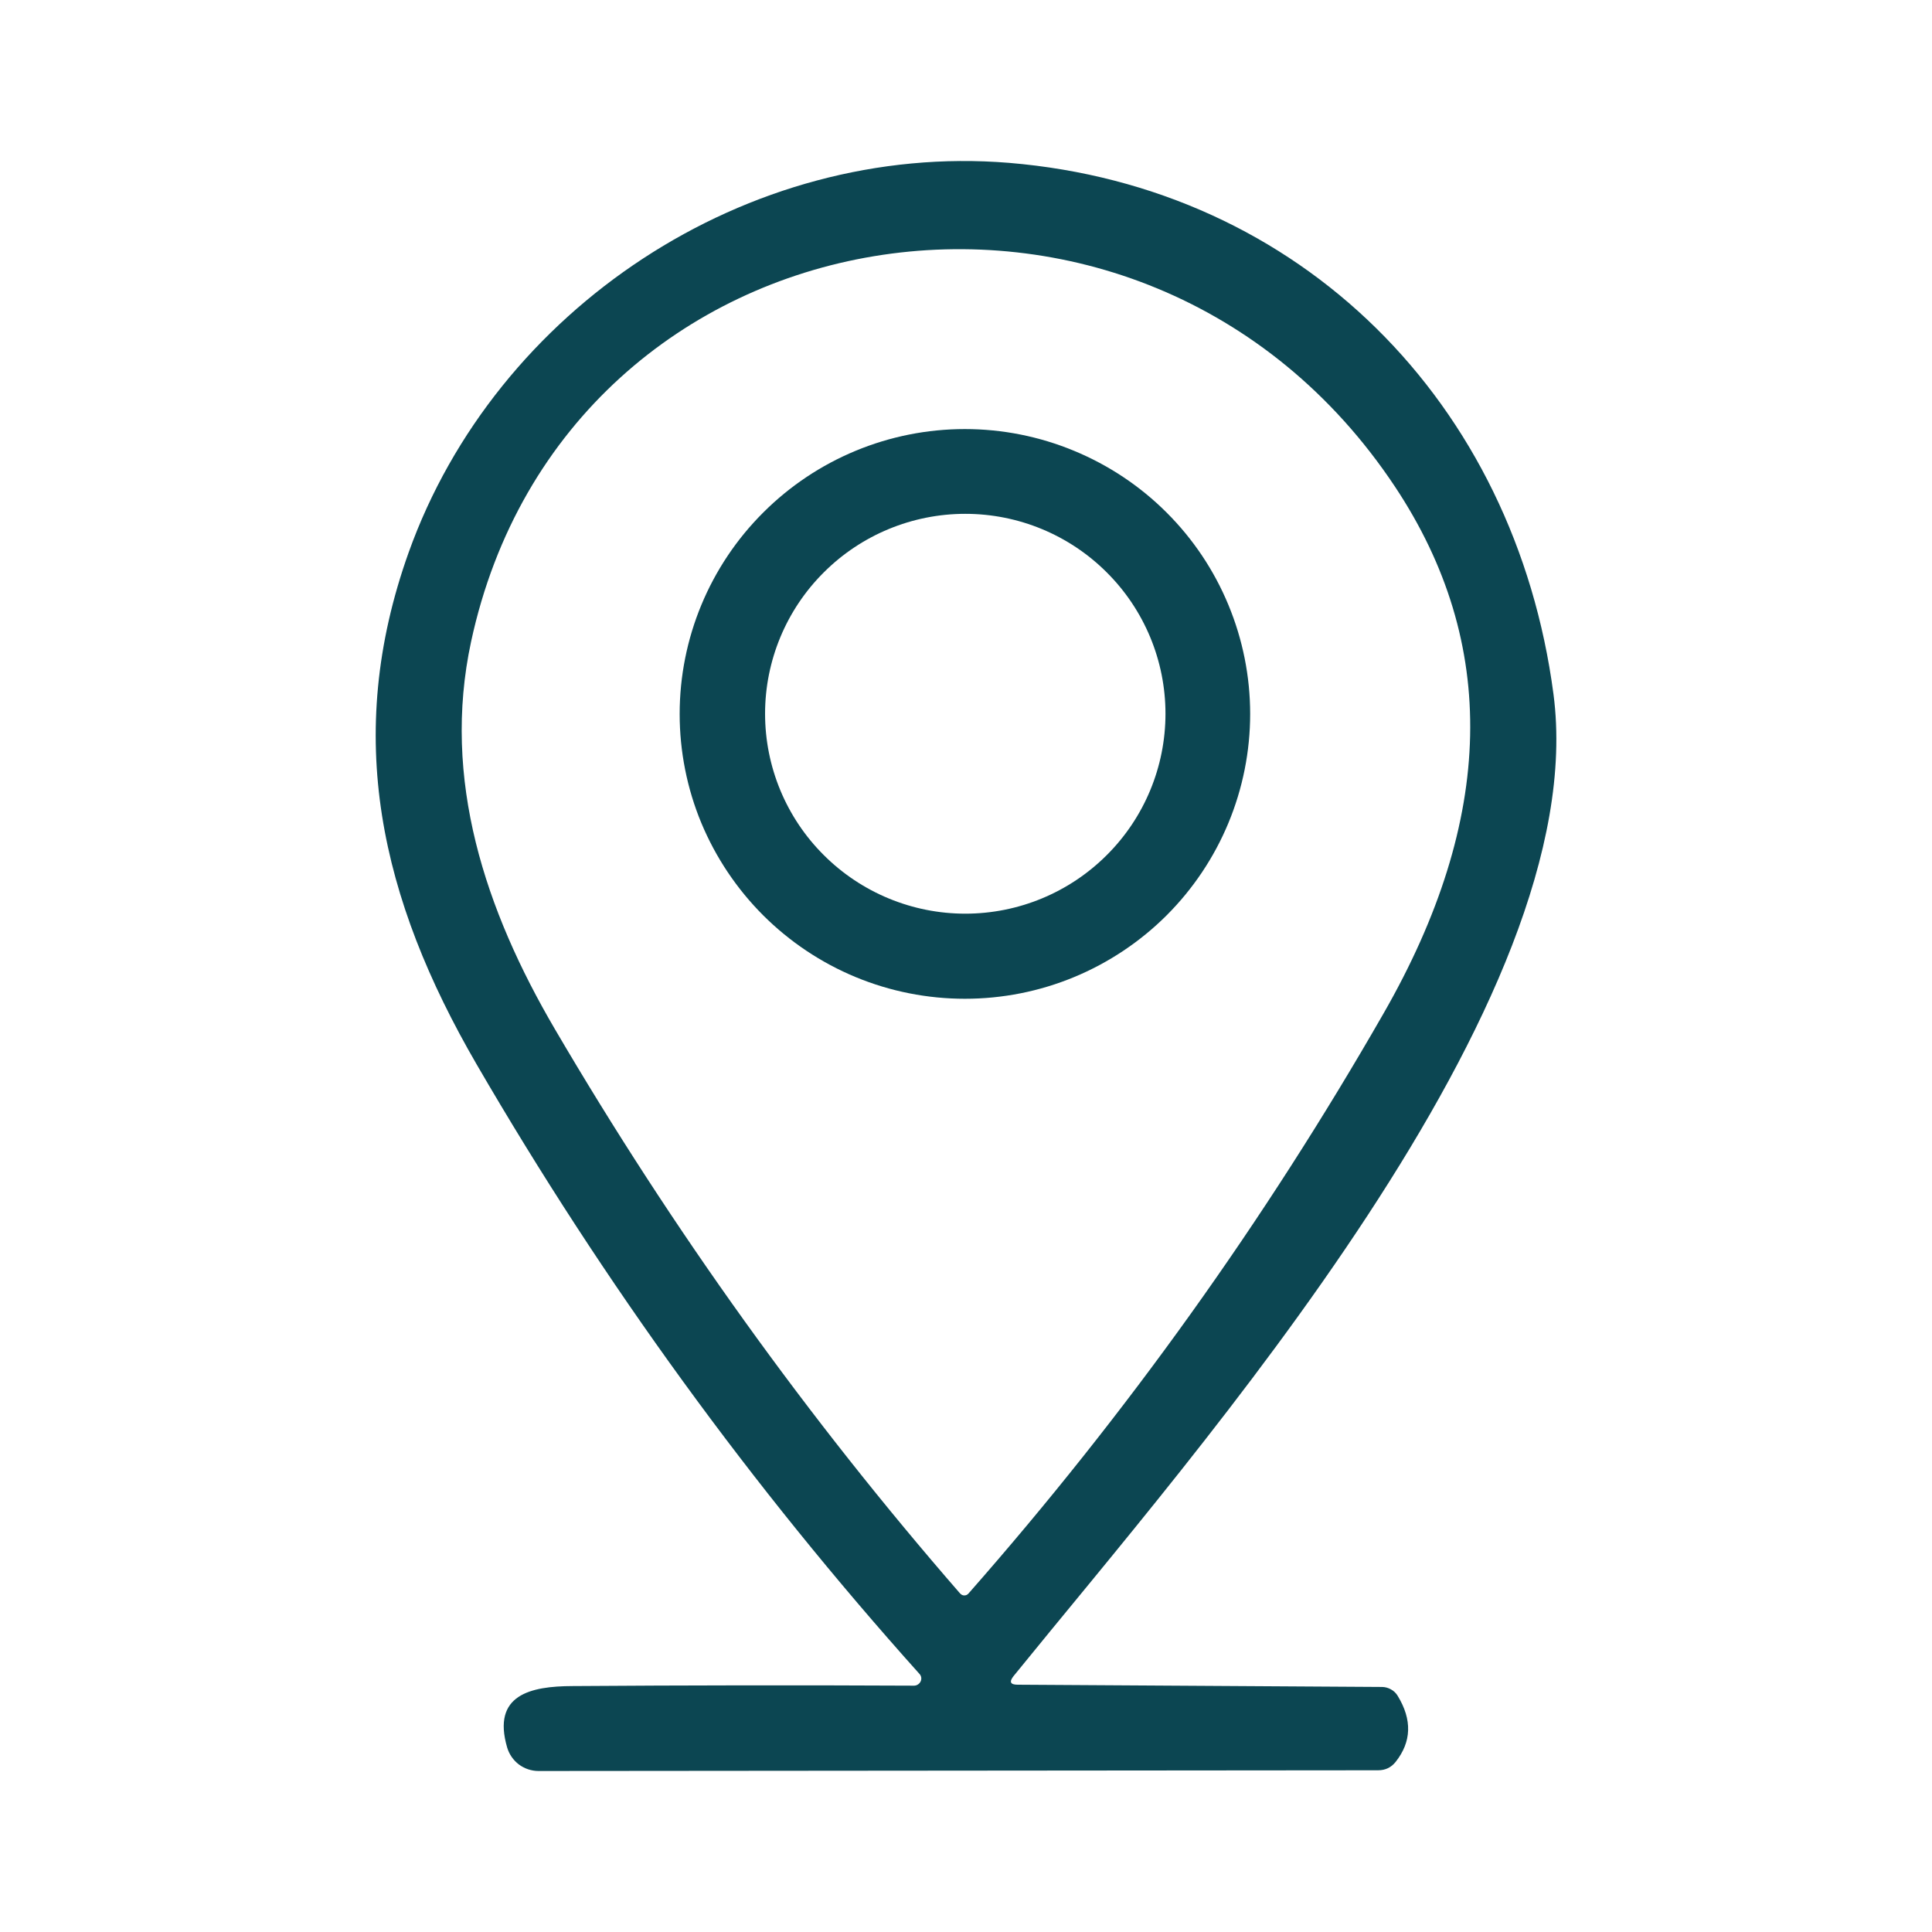
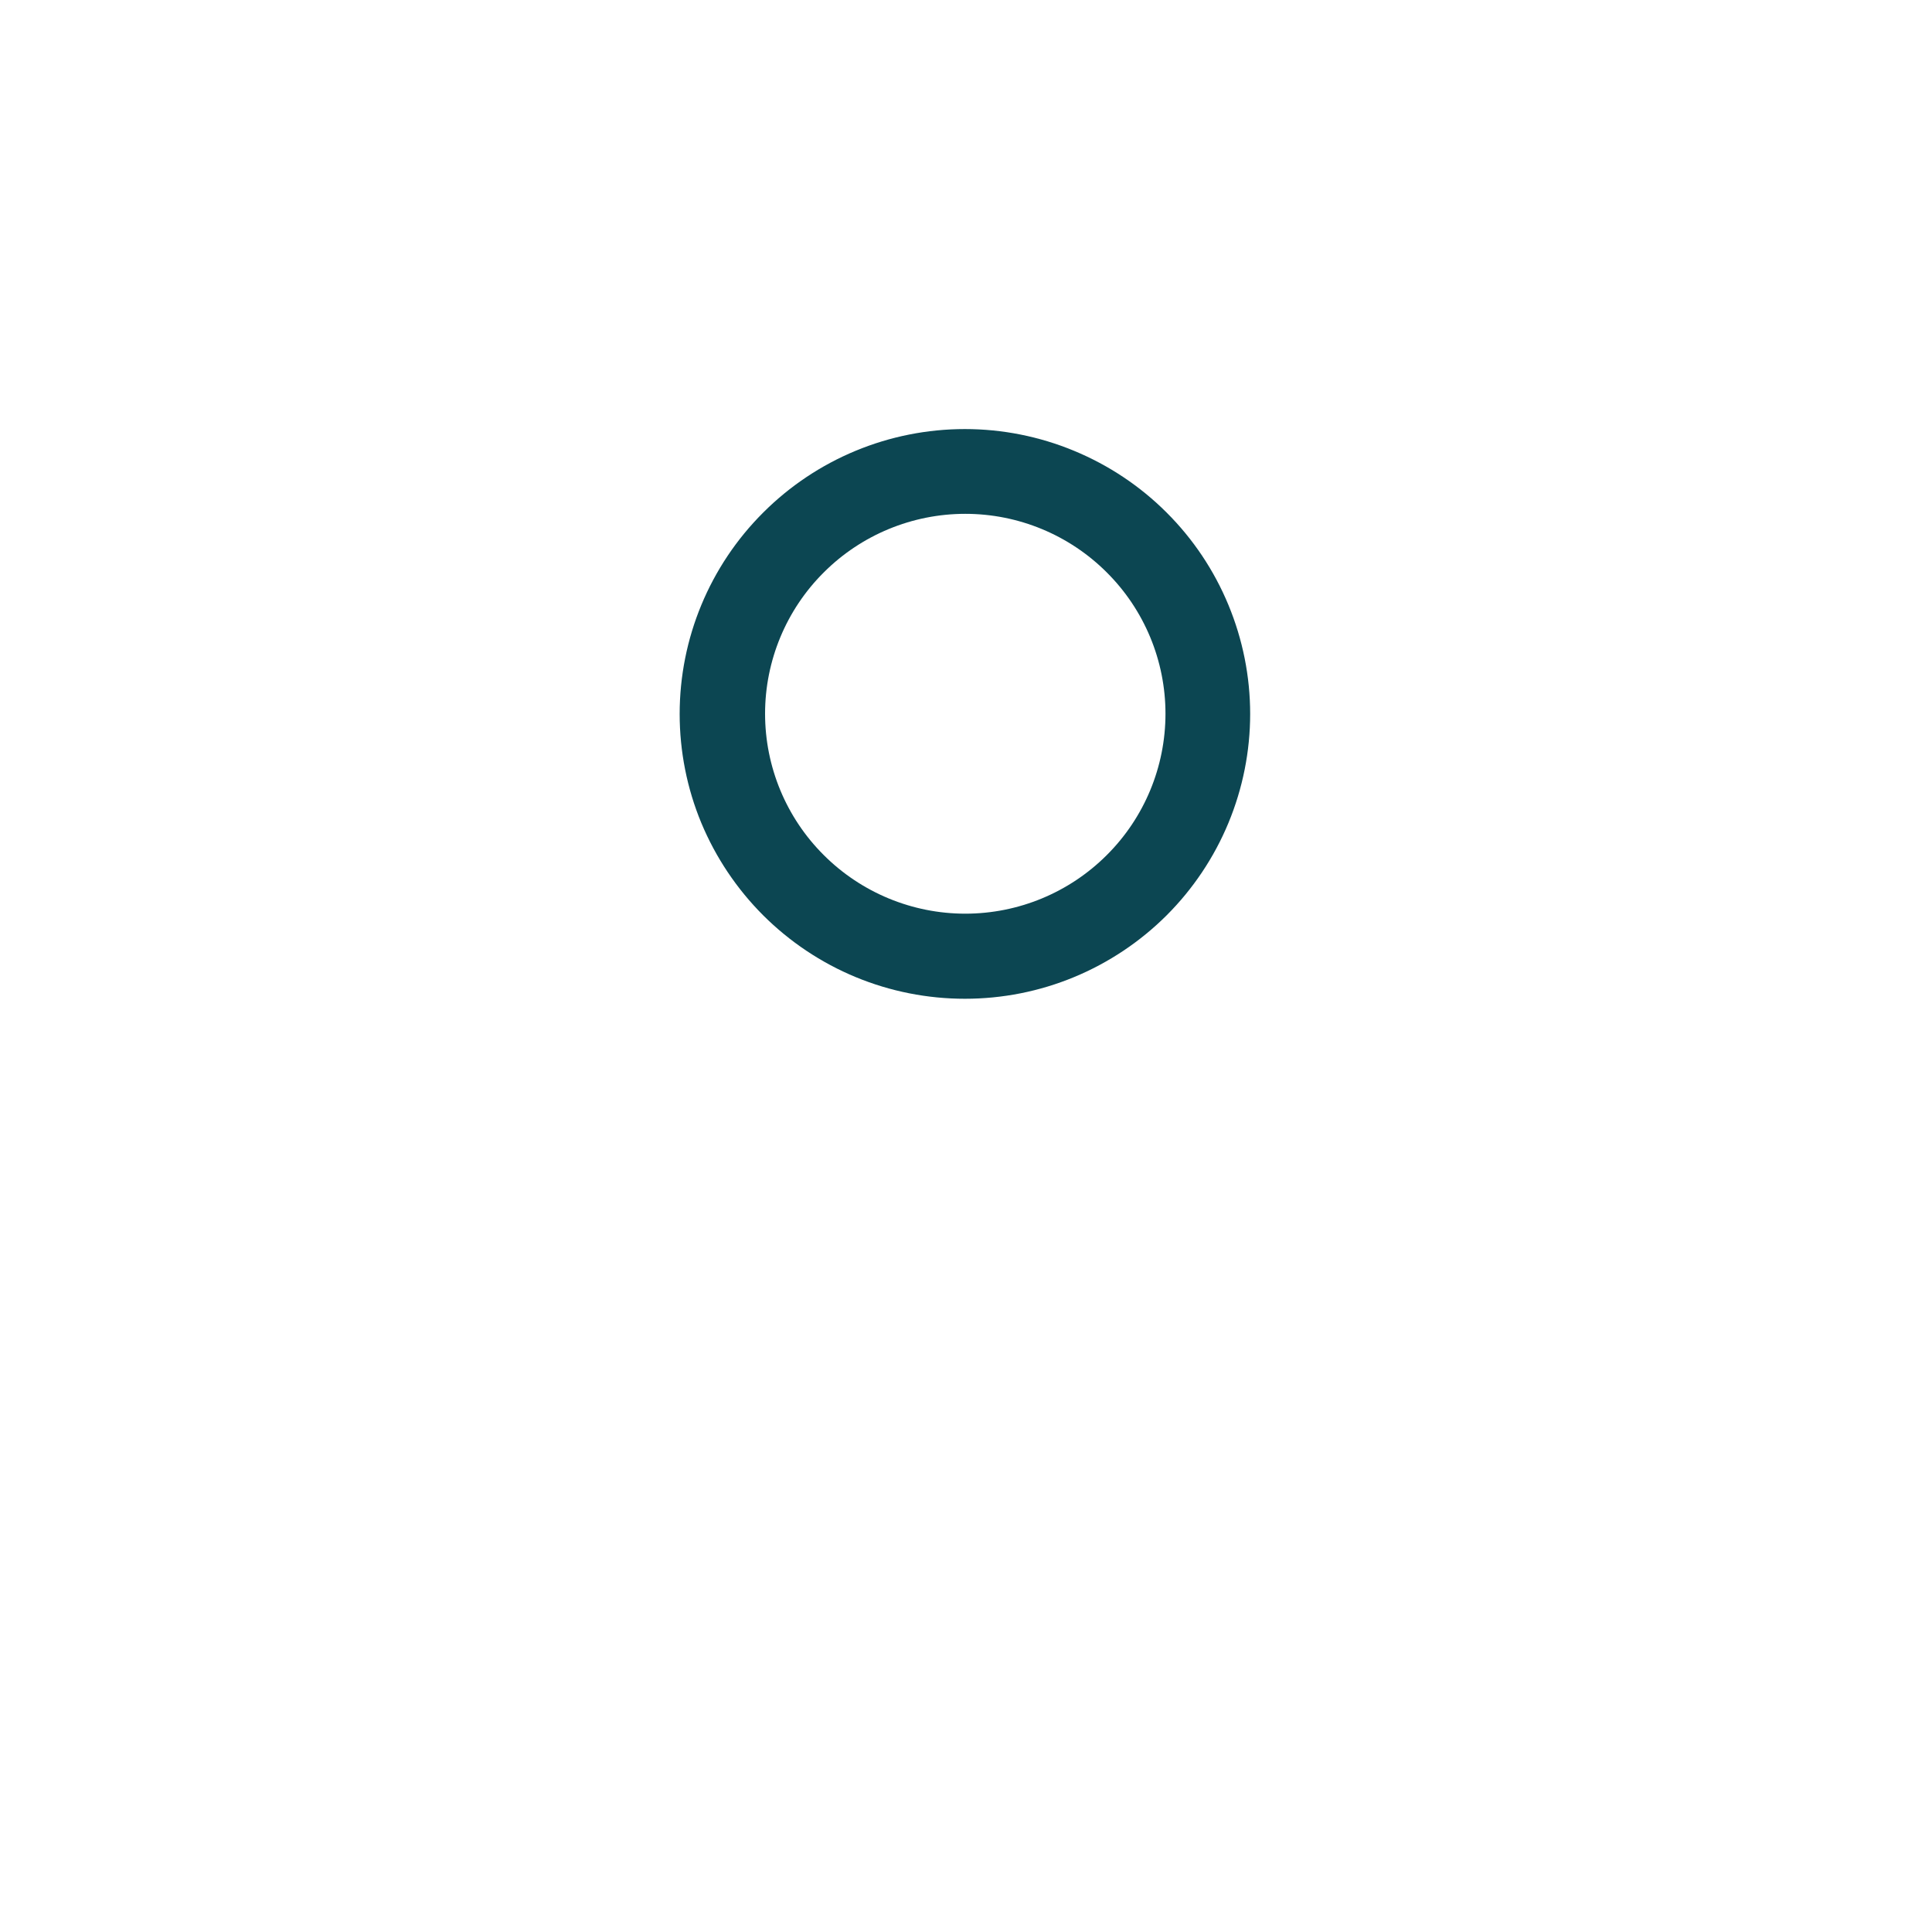
<svg xmlns="http://www.w3.org/2000/svg" width="24" height="24" viewBox="0 0 24 24" fill="none">
-   <path d="M12.642 20.928L17.168 20.956C17.206 20.956 17.245 20.967 17.279 20.986C17.314 21.005 17.343 21.033 17.363 21.067C17.544 21.364 17.535 21.637 17.337 21.887C17.282 21.956 17.21 21.991 17.12 21.991L6.69 22C6.602 22 6.516 21.971 6.446 21.919C6.376 21.866 6.325 21.792 6.3 21.708C6.109 21.051 6.593 20.947 7.11 20.945C8.503 20.935 9.918 20.933 11.354 20.94C11.371 20.94 11.388 20.935 11.403 20.925C11.417 20.916 11.429 20.903 11.436 20.888C11.444 20.872 11.446 20.855 11.444 20.839C11.441 20.822 11.434 20.806 11.422 20.794C9.337 18.469 7.503 15.946 5.921 13.222C4.729 11.168 4.26 9.149 5.076 6.864C6.156 3.842 9.28 1.757 12.534 2.023C16.16 2.324 18.821 5.003 19.298 8.624C19.8 12.445 14.874 18.002 12.59 20.822C12.534 20.893 12.551 20.928 12.642 20.928ZM17.328 6.044C14.192 1.326 7.034 2.489 5.852 7.971C5.484 9.682 6.029 11.309 6.893 12.784C8.357 15.283 10.035 17.62 11.927 19.795C11.934 19.802 11.942 19.808 11.951 19.813C11.96 19.817 11.969 19.819 11.979 19.819C11.989 19.819 11.999 19.817 12.008 19.813C12.017 19.808 12.025 19.802 12.031 19.795C13.993 17.565 15.711 15.164 17.186 12.591C18.574 10.172 18.621 7.99 17.328 6.044Z" fill="#0C4652" />
  <path d="M15.53 8.869C15.53 9.333 15.438 9.794 15.26 10.223C15.082 10.652 14.821 11.042 14.492 11.371C14.163 11.699 13.772 11.96 13.342 12.138C12.913 12.316 12.452 12.407 11.986 12.407C11.521 12.407 11.06 12.316 10.63 12.138C10.2 11.96 9.81 11.699 9.481 11.371C9.152 11.042 8.891 10.652 8.712 10.223C8.534 9.794 8.443 9.333 8.443 8.869C8.443 7.93 8.816 7.03 9.481 6.367C10.145 5.703 11.046 5.33 11.986 5.33C12.452 5.33 12.913 5.422 13.342 5.6C13.772 5.778 14.163 6.038 14.492 6.367C14.821 6.695 15.082 7.085 15.26 7.515C15.438 7.944 15.53 8.404 15.53 8.869ZM14.478 8.866C14.478 8.208 14.216 7.576 13.749 7.111C13.283 6.645 12.651 6.383 11.991 6.383C11.332 6.383 10.699 6.645 10.233 7.111C9.766 7.576 9.504 8.208 9.504 8.866C9.504 9.525 9.766 10.157 10.233 10.622C10.699 11.088 11.332 11.35 11.991 11.35C12.651 11.35 13.283 11.088 13.749 10.622C14.216 10.157 14.478 9.525 14.478 8.866Z" fill="#0C4652" />
</svg>